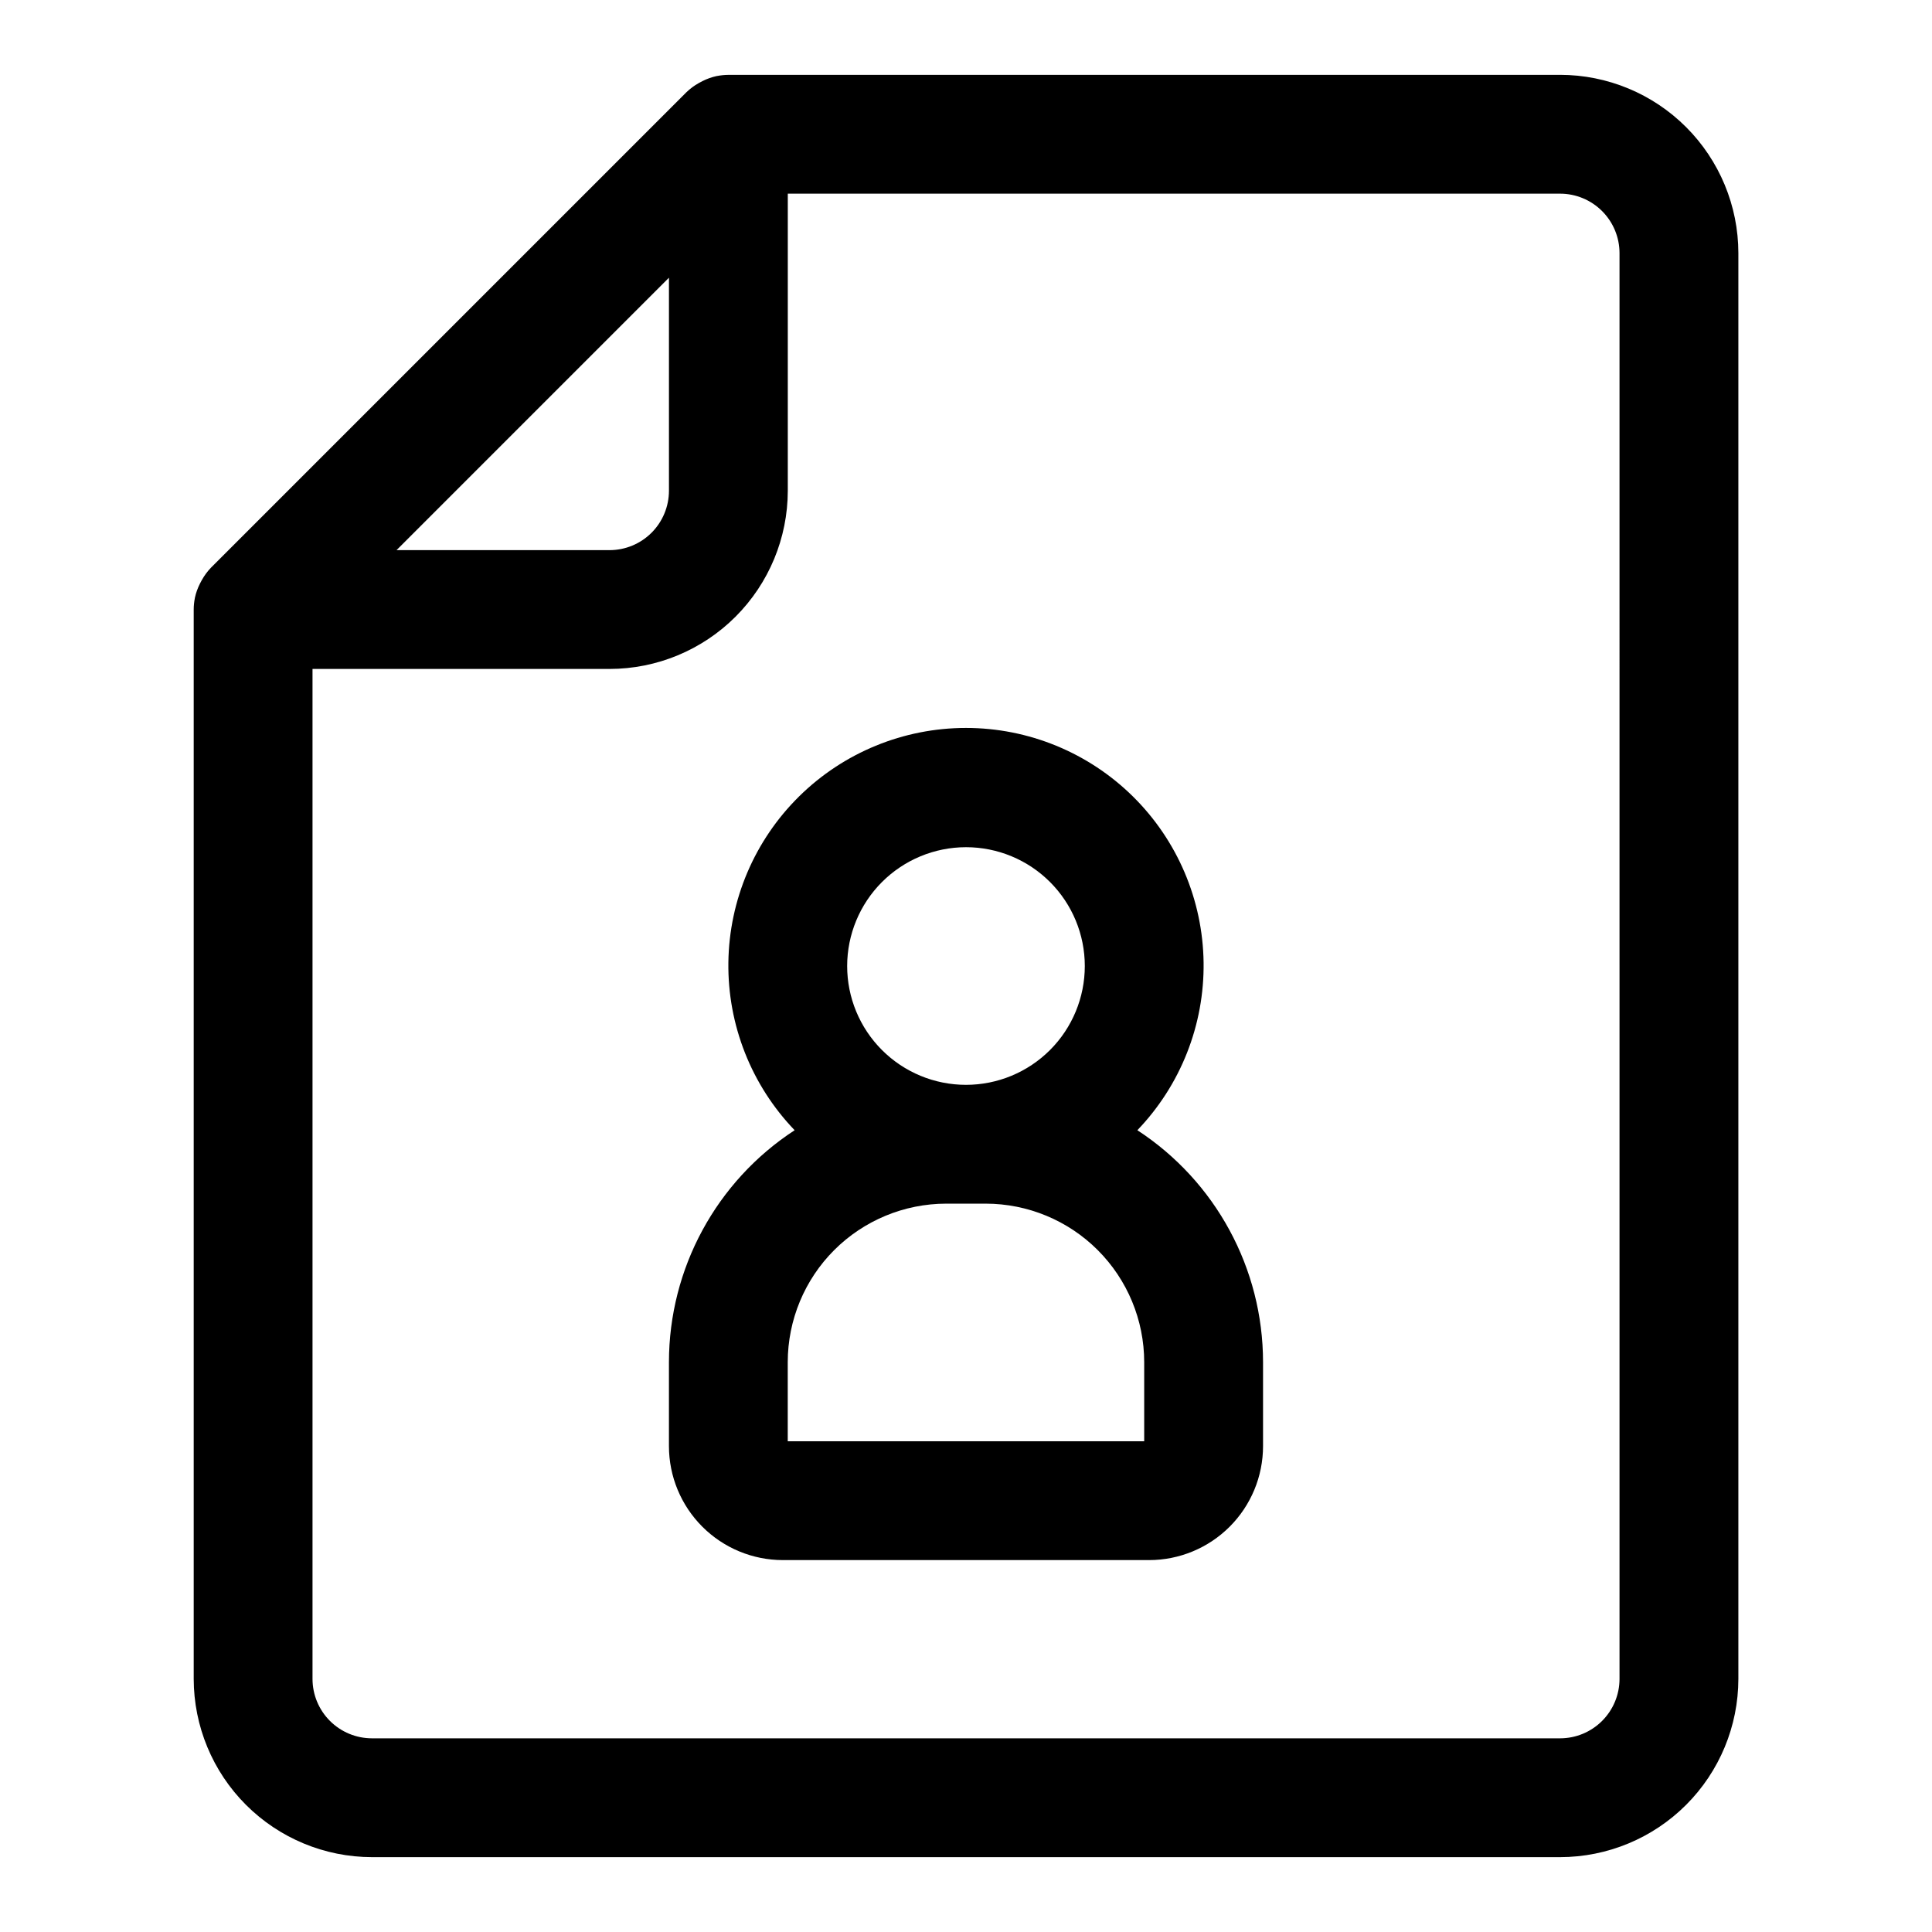
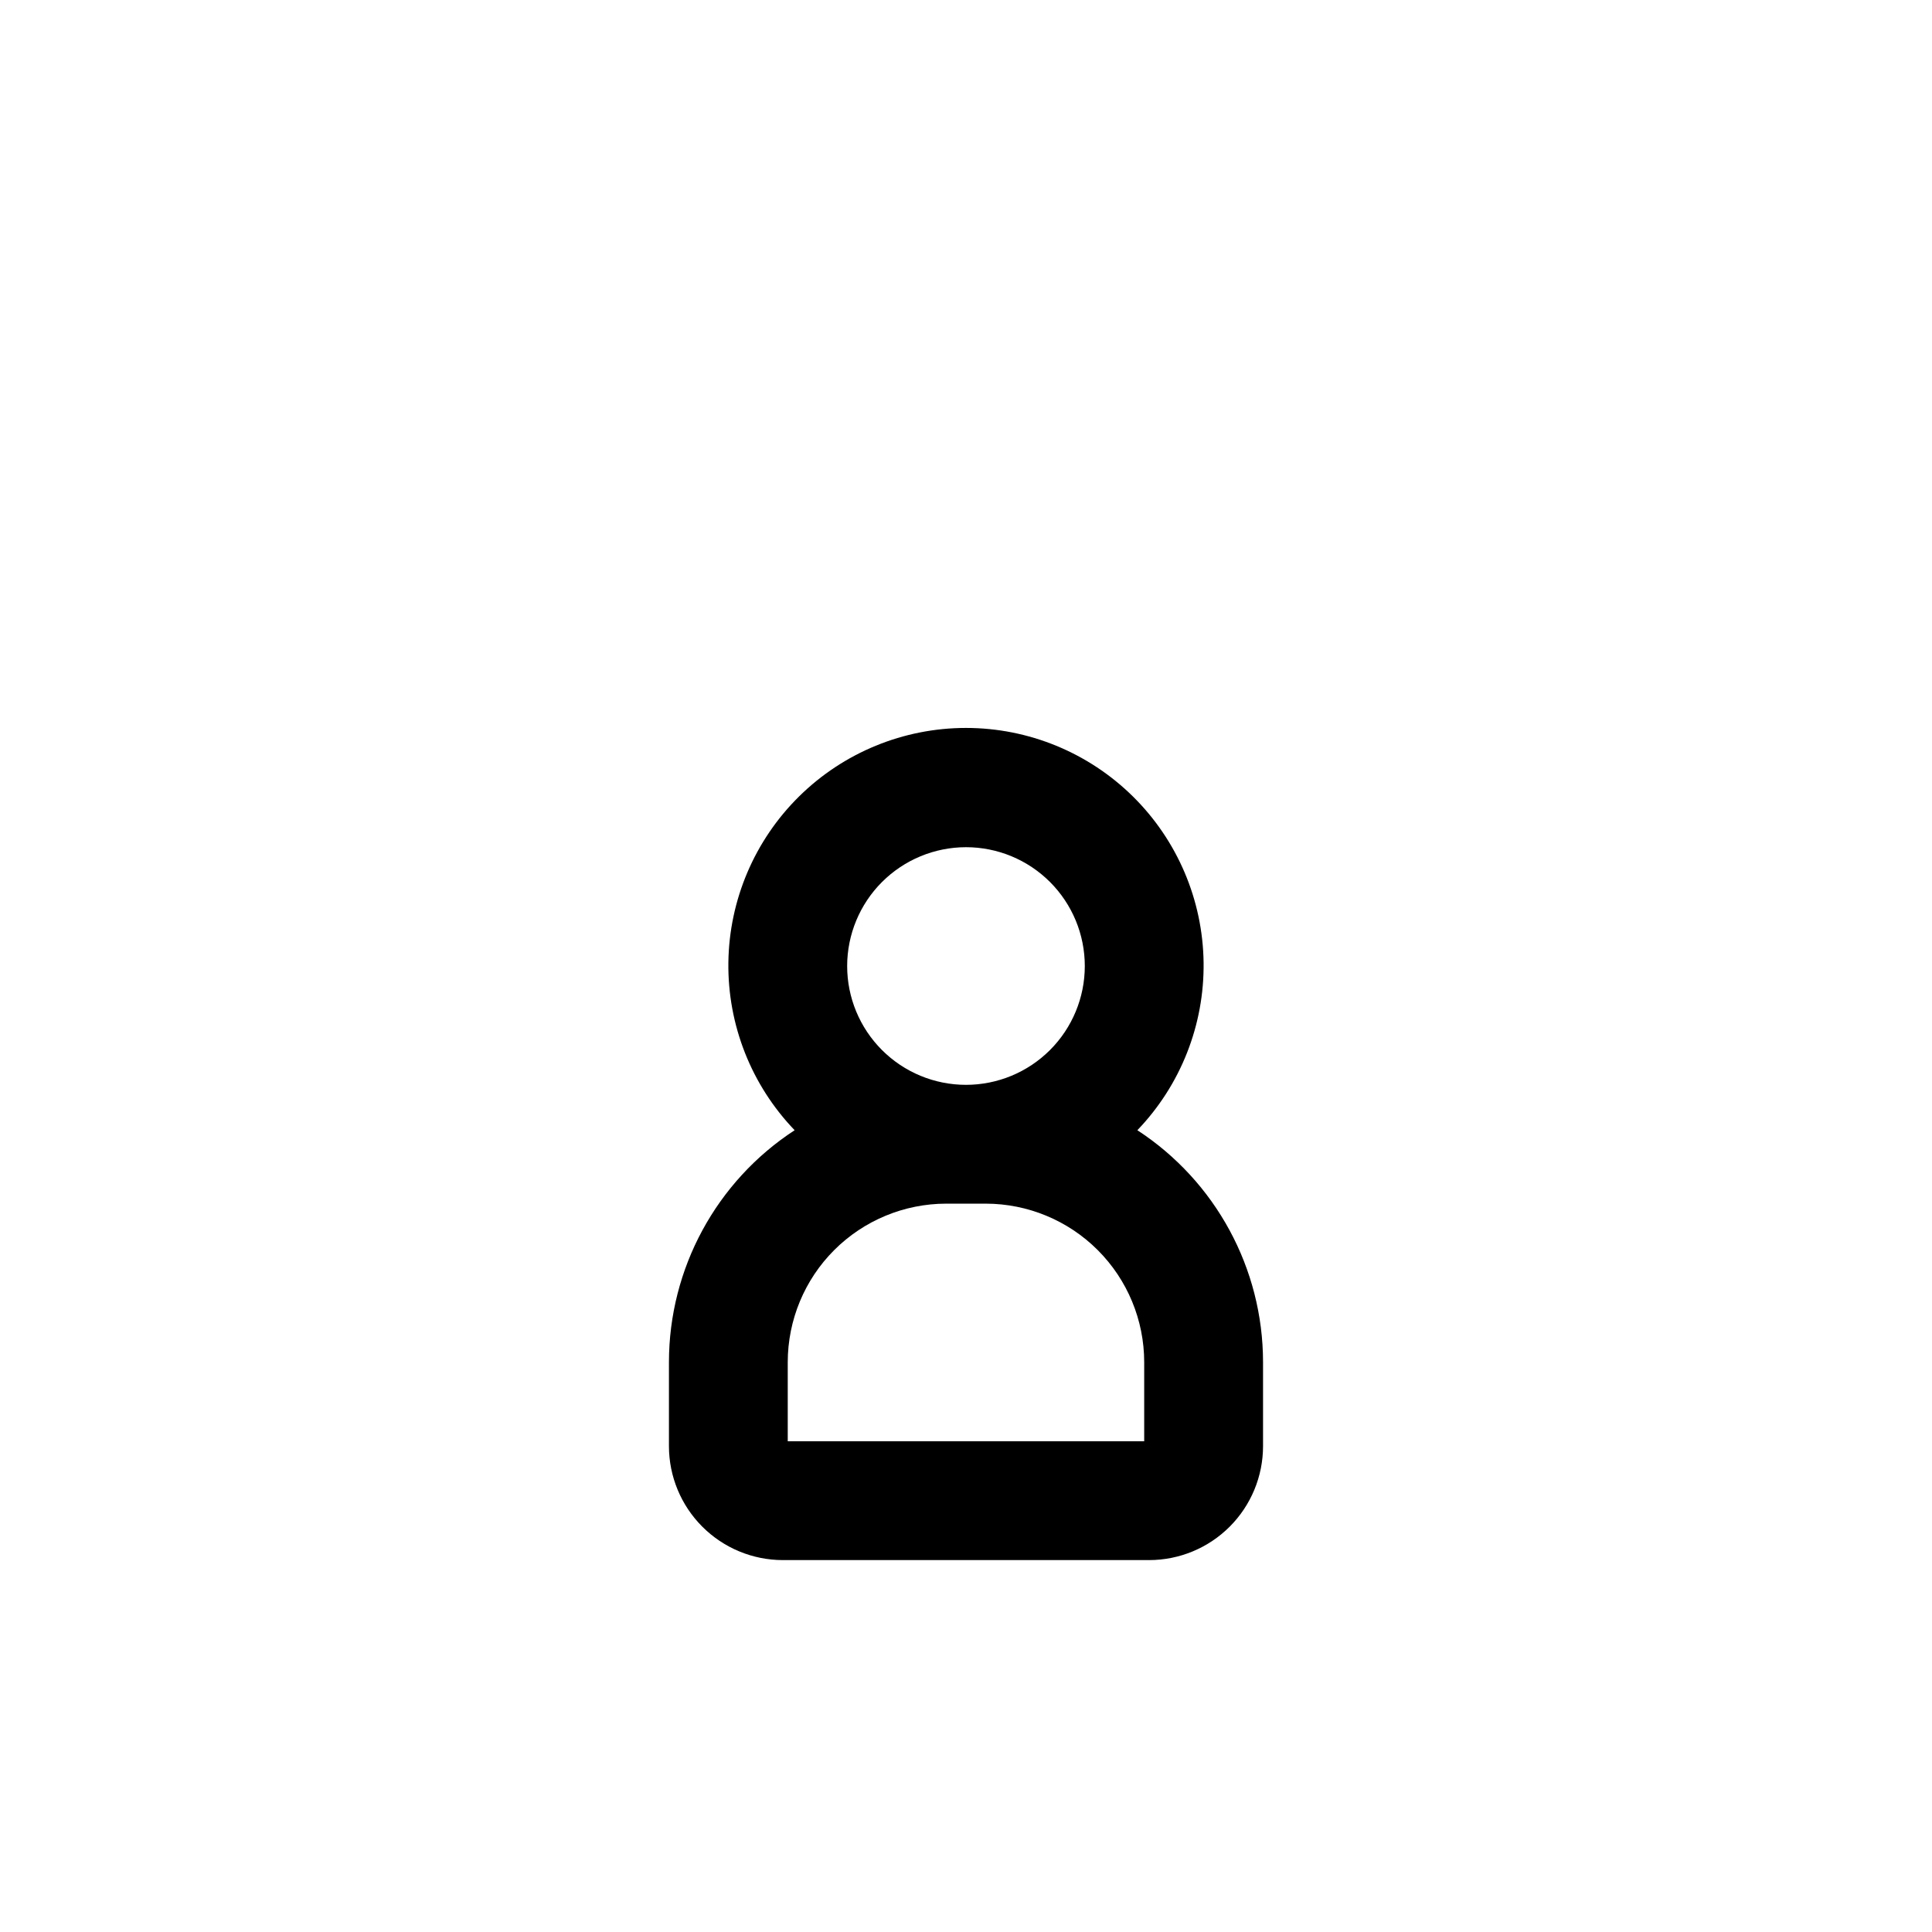
<svg xmlns="http://www.w3.org/2000/svg" fill="#000000" width="800px" height="800px" version="1.1" viewBox="144 144 512 512">
  <g>
-     <path d="m557.44 163.84h-220.41c-0.992 0.008-1.98 0.105-2.953 0.293l-0.18 0.027c-1.297 0.285-2.555 0.734-3.742 1.336-0.324 0.156-0.629 0.324-0.945 0.504-1.207 0.668-2.32 1.492-3.312 2.453l-125.95 125.95c-0.965 0.996-1.793 2.117-2.465 3.332-0.172 0.301-0.332 0.598-0.488 0.91h0.004c-0.617 1.207-1.074 2.488-1.359 3.812v0.039c-0.199 1-0.301 2.019-0.305 3.039v283.39c0.016 12.523 4.996 24.531 13.852 33.383 8.855 8.855 20.859 13.836 33.383 13.852h314.88c12.523-0.016 24.531-4.996 33.383-13.852 8.855-8.852 13.836-20.859 13.852-33.383v-377.86c-0.016-12.523-4.996-24.527-13.852-33.383-8.852-8.855-20.859-13.836-33.383-13.852zm-236.16 53.758v56.453c-0.004 4.172-1.664 8.176-4.613 11.129-2.953 2.949-6.957 4.609-11.129 4.613h-56.453zm251.91 371.33c-0.004 4.176-1.664 8.18-4.617 11.129-2.949 2.953-6.953 4.613-11.129 4.617h-314.88c-4.176-0.004-8.176-1.664-11.129-4.617-2.953-2.949-4.613-6.953-4.617-11.129v-267.65h78.723c12.523-0.012 24.527-4.992 33.383-13.848 8.855-8.855 13.836-20.859 13.848-33.383v-78.723h204.67c4.176 0.004 8.18 1.664 11.129 4.617 2.953 2.953 4.613 6.953 4.617 11.129z" />
    <path d="m445.41 443.52c11.469-11.941 17.777-27.918 17.555-44.473-0.223-16.555-6.953-32.355-18.738-43.984-11.785-11.629-27.676-18.152-44.23-18.152-16.559 0-32.449 6.523-44.234 18.152s-18.516 27.43-18.738 43.984c-0.219 16.555 6.086 32.531 17.559 44.473-20.766 13.547-33.289 36.652-33.309 61.445v22.301c0.012 8 3.191 15.672 8.852 21.328 5.656 5.656 13.324 8.84 21.328 8.848h97.086c8-0.008 15.668-3.191 21.328-8.848 5.656-5.656 8.84-13.328 8.848-21.328v-22.301c-0.02-24.793-12.543-47.898-33.305-61.445zm-45.414-75.004c8.352 0 16.359 3.316 22.266 9.223 5.902 5.902 9.223 13.914 9.223 22.266s-3.32 16.359-9.223 22.266c-5.906 5.902-13.914 9.223-22.266 9.223s-16.363-3.32-22.266-9.223c-5.906-5.906-9.223-13.914-9.223-22.266 0.008-8.352 3.328-16.352 9.23-22.258 5.906-5.902 13.906-9.223 22.258-9.23zm47.23 157.44-94.465-0.004v-20.988c0.016-11.133 4.441-21.805 12.312-29.676 7.871-7.867 18.543-12.297 29.672-12.309h10.496c11.129 0.012 21.801 4.441 29.672 12.309 7.871 7.871 12.301 18.543 12.312 29.676z" />
  </g>
</svg>